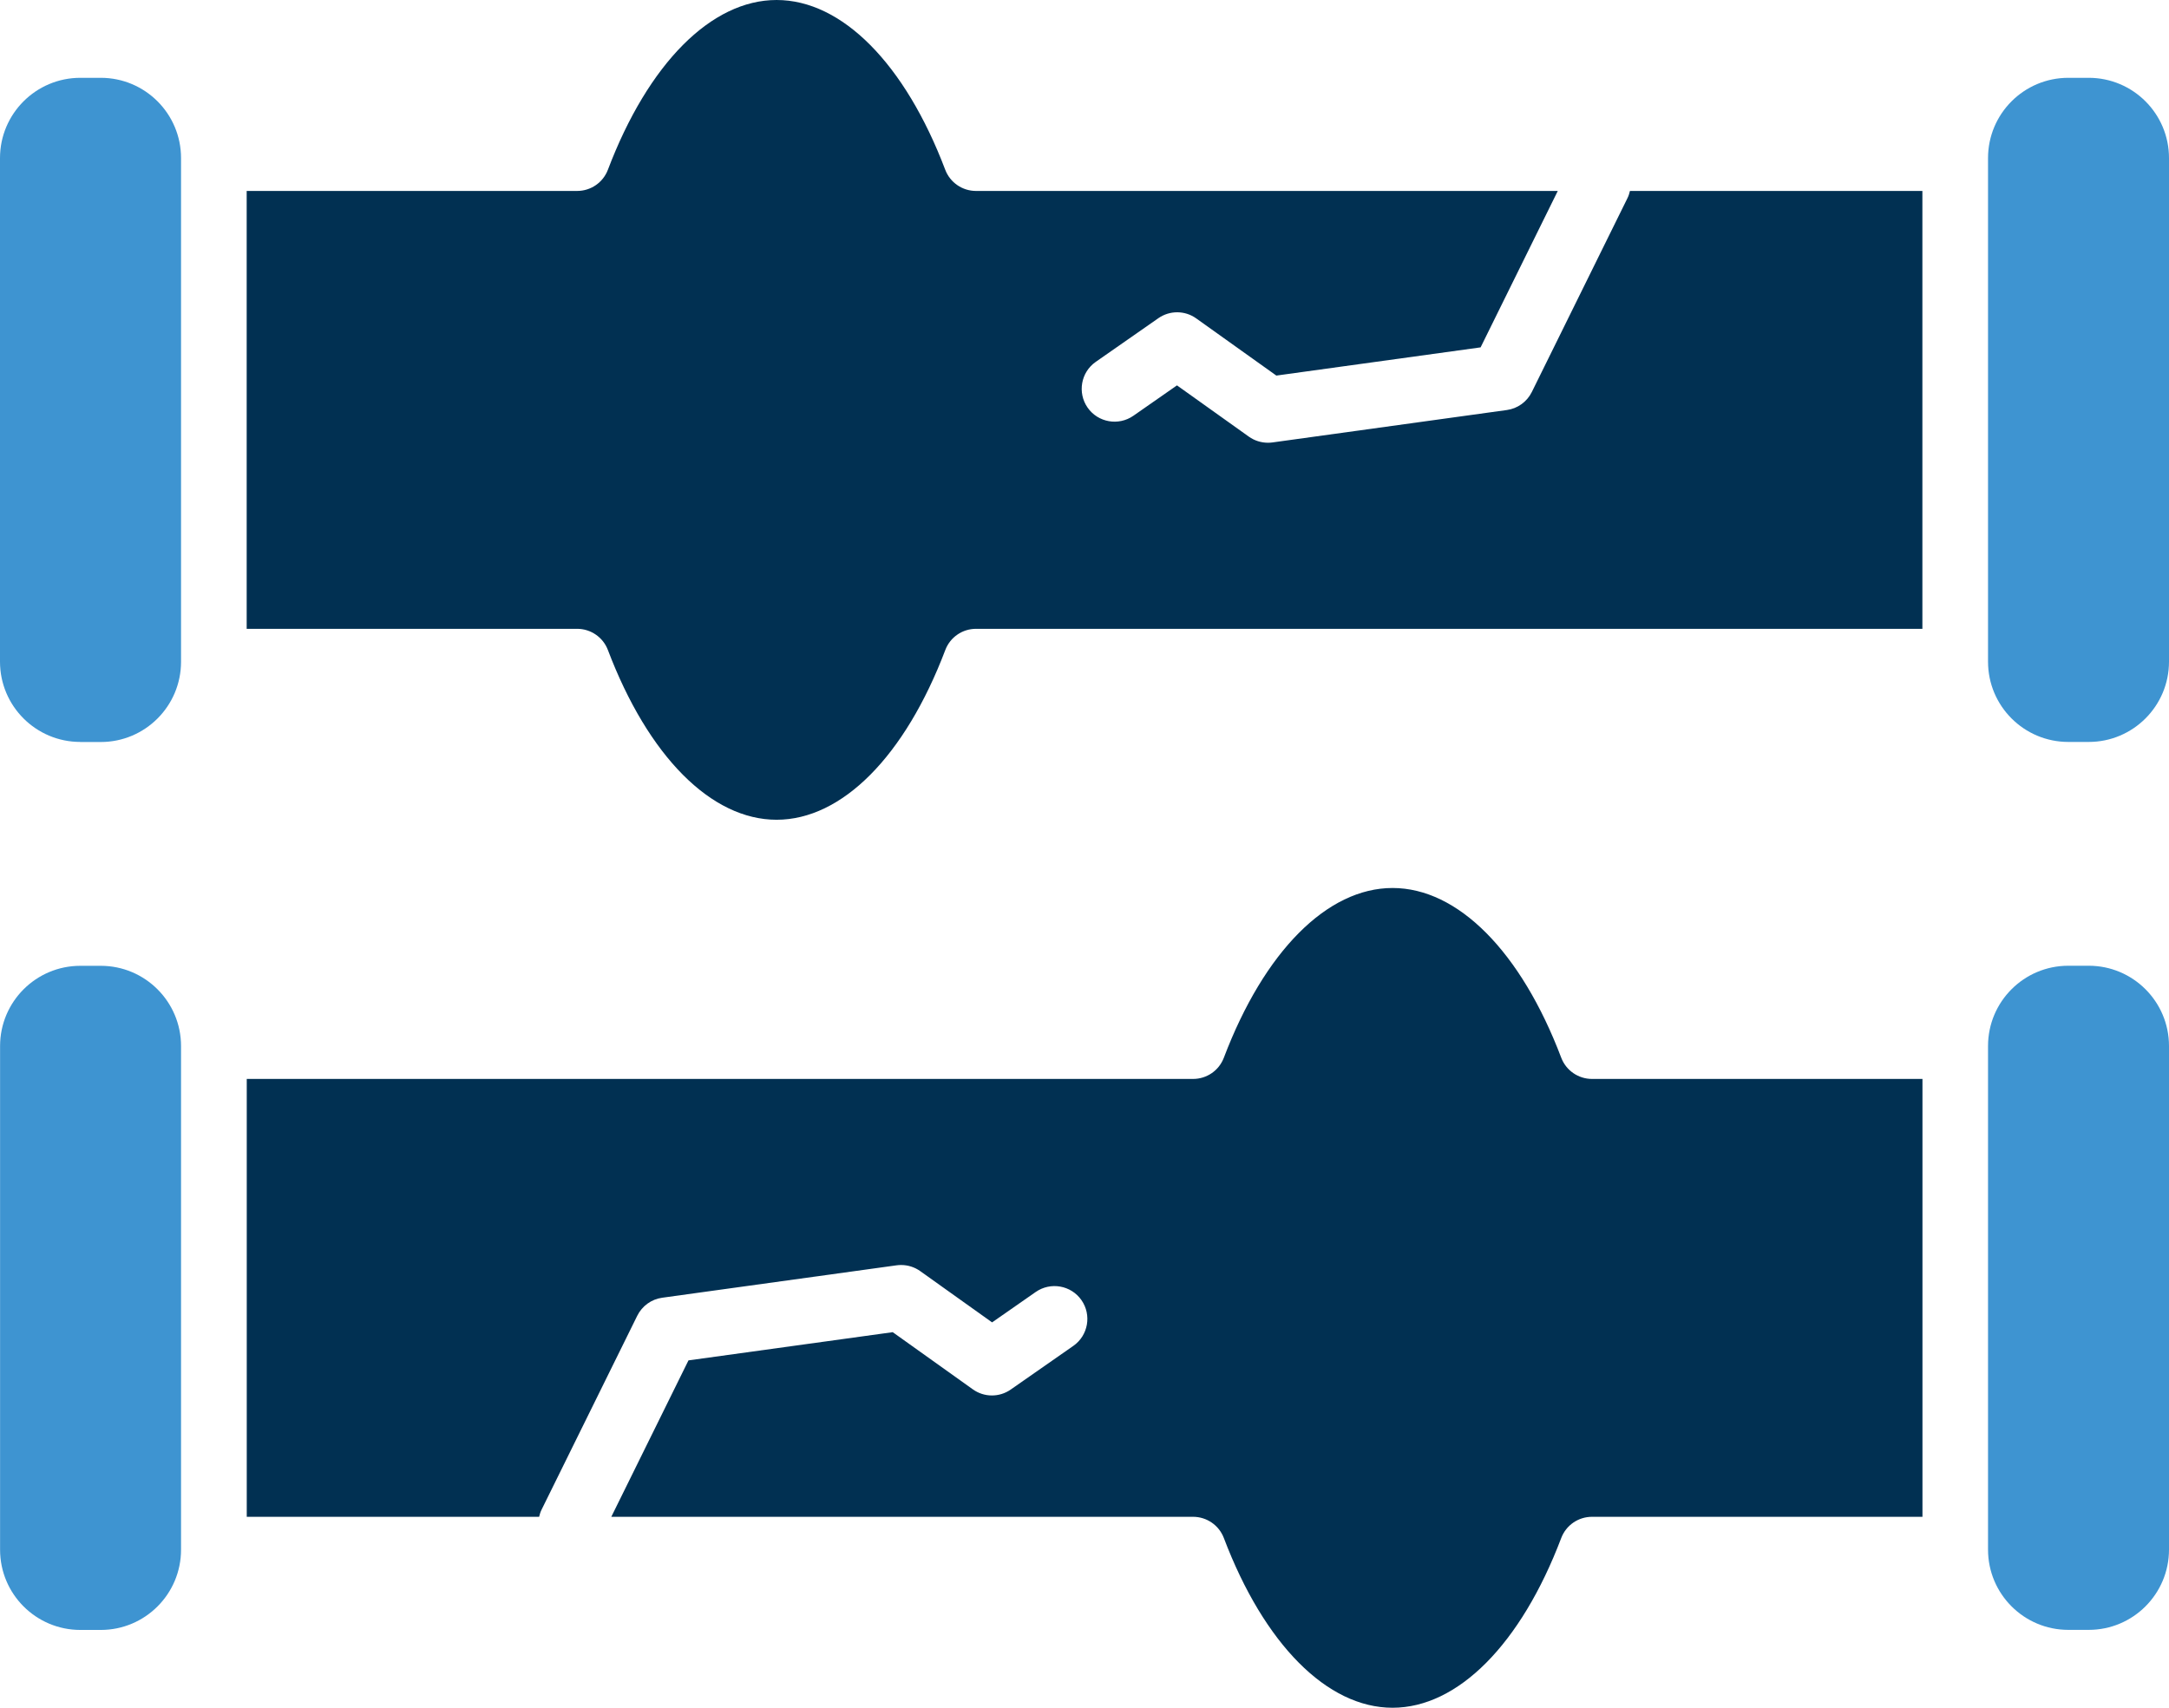
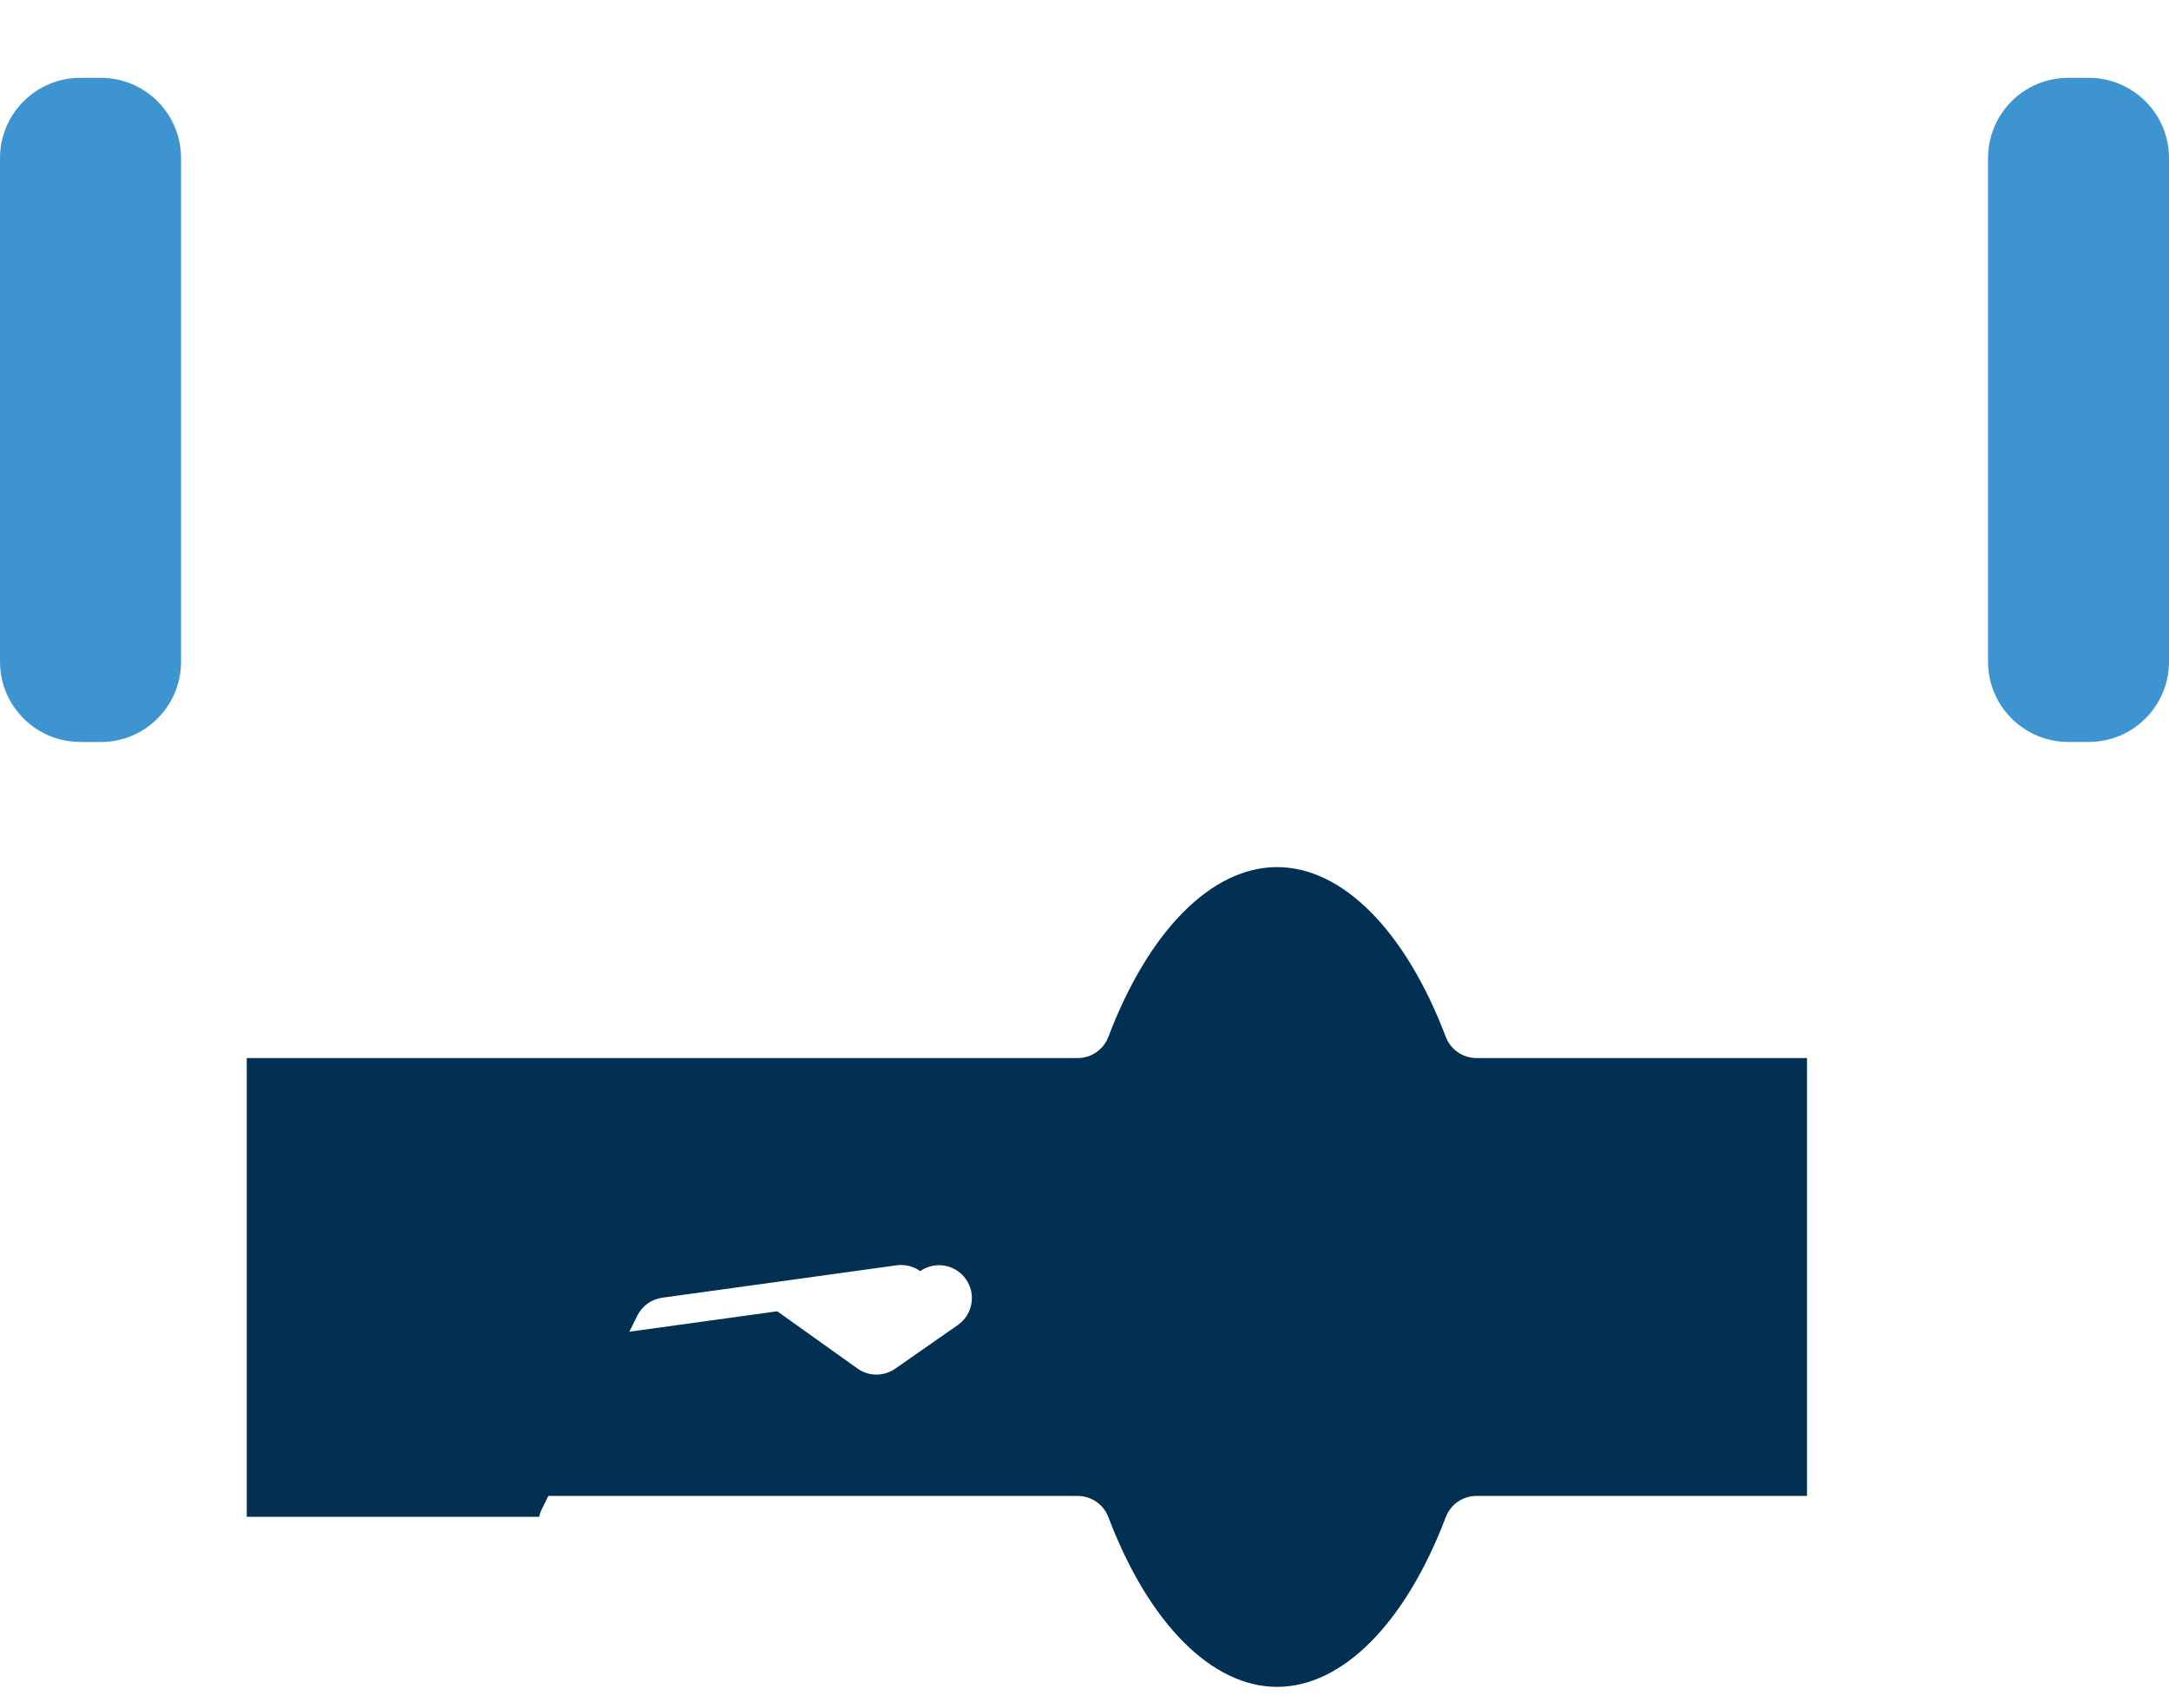
<svg xmlns="http://www.w3.org/2000/svg" id="Layer_2" data-name="Layer 2" viewBox="0 0 299.04 235.49">
  <defs>
    <style>
      .cls-1 {
        fill: #3e94d1;
      }

      .cls-2 {
        fill: #013052;
      }
    </style>
  </defs>
  <g id="Layer_1-2" data-name="Layer 1">
    <g>
      <path class="cls-1" d="M11.08,102.32h2.81c6.12,0,11.07-4.96,11.07-11.07h0V21.8h0c0-6.12-4.96-11.07-11.07-11.07h-2.81C4.96,10.73,0,15.69,0,21.8v69.44c0,6.12,4.96,11.07,11.07,11.07Z" />
-       <path class="cls-2" d="M265.03,26.33h-40.31c-.08.34-.18.68-.35,1.01l-13.18,26.72c-.67,1.35-1.96,2.28-3.44,2.48l-32.32,4.47c-.21.03-.41.04-.62.04-.94,0-1.86-.29-2.63-.84l-9.91-7.07-6.01,4.19c-2.05,1.43-4.88.93-6.31-1.12-1.43-2.05-.93-4.88,1.12-6.31l8.63-6.02c1.57-1.1,3.67-1.09,5.23.03l11.04,7.88,28.16-3.89,10.64-21.57h-80.21c-1.88,0-3.57-1.16-4.24-2.92C124.76,8.75,116.07,0,107.07,0s-17.7,8.75-23.26,23.41c-.67,1.76-2.35,2.92-4.24,2.92h-45.56v60.38h45.56c1.88,0,3.57,1.16,4.24,2.92,5.56,14.66,14.25,23.41,23.26,23.41s17.7-8.75,23.26-23.41c.67-1.76,2.35-2.92,4.24-2.92h130.47V26.33Z" />
      <path class="cls-1" d="M274.09,21.8v69.44h0c0,6.12,4.96,11.07,11.07,11.07h2.81c6.12,0,11.07-4.96,11.07-11.07V21.8c0-6.12-4.96-11.07-11.07-11.07h-2.81c-6.12,0-11.07,4.96-11.07,11.07h0Z" />
-       <path class="cls-1" d="M287.97,133.17h-2.81c-6.12,0-11.07,4.96-11.07,11.07h0v69.44h0c0,6.12,4.96,11.07,11.07,11.07h2.81c6.12,0,11.07-4.96,11.07-11.07v-69.44c0-6.12-4.96-11.07-11.07-11.07Z" />
-       <path class="cls-2" d="M34.02,209.16h40.31c.08-.34.18-.68.35-1.01l13.18-26.72c.67-1.35,1.96-2.28,3.44-2.48l32.32-4.47c.21-.03.41-.04.62-.04.94,0,1.86.29,2.63.84l9.91,7.07,6.01-4.19c2.05-1.43,4.88-.93,6.31,1.12,1.43,2.05.93,4.88-1.12,6.31l-8.63,6.02c-1.57,1.1-3.67,1.09-5.23-.03l-11.04-7.88-28.16,3.89-10.64,21.57h80.21c1.88,0,3.57,1.16,4.24,2.92,5.56,14.66,14.26,23.41,23.26,23.41s17.7-8.75,23.26-23.41c.67-1.76,2.35-2.92,4.24-2.92h45.56v-60.38h-45.56c-1.88,0-3.57-1.16-4.24-2.92-5.56-14.66-14.25-23.41-23.26-23.41s-17.7,8.75-23.26,23.41c-.67,1.76-2.35,2.92-4.24,2.92H34.02v60.38Z" />
-       <path class="cls-1" d="M24.96,213.69v-69.44h0c0-6.12-4.96-11.07-11.07-11.07h-2.81c-6.12,0-11.07,4.96-11.07,11.07v69.44c0,6.12,4.96,11.07,11.07,11.07h2.81c6.12,0,11.07-4.96,11.07-11.07h0Z" />
+       <path class="cls-2" d="M34.02,209.16h40.31c.08-.34.18-.68.35-1.01l13.18-26.72c.67-1.35,1.96-2.28,3.44-2.48l32.32-4.47c.21-.03.41-.04.62-.04.94,0,1.86.29,2.63.84c2.05-1.43,4.88-.93,6.31,1.12,1.43,2.05.93,4.88-1.12,6.31l-8.63,6.02c-1.57,1.1-3.67,1.09-5.23-.03l-11.04-7.88-28.16,3.89-10.64,21.57h80.21c1.88,0,3.57,1.16,4.24,2.92,5.56,14.66,14.26,23.41,23.26,23.41s17.7-8.75,23.26-23.41c.67-1.76,2.35-2.92,4.24-2.92h45.56v-60.38h-45.56c-1.88,0-3.57-1.16-4.24-2.92-5.56-14.66-14.25-23.41-23.26-23.41s-17.7,8.75-23.26,23.41c-.67,1.76-2.35,2.92-4.24,2.92H34.02v60.38Z" />
    </g>
  </g>
</svg>